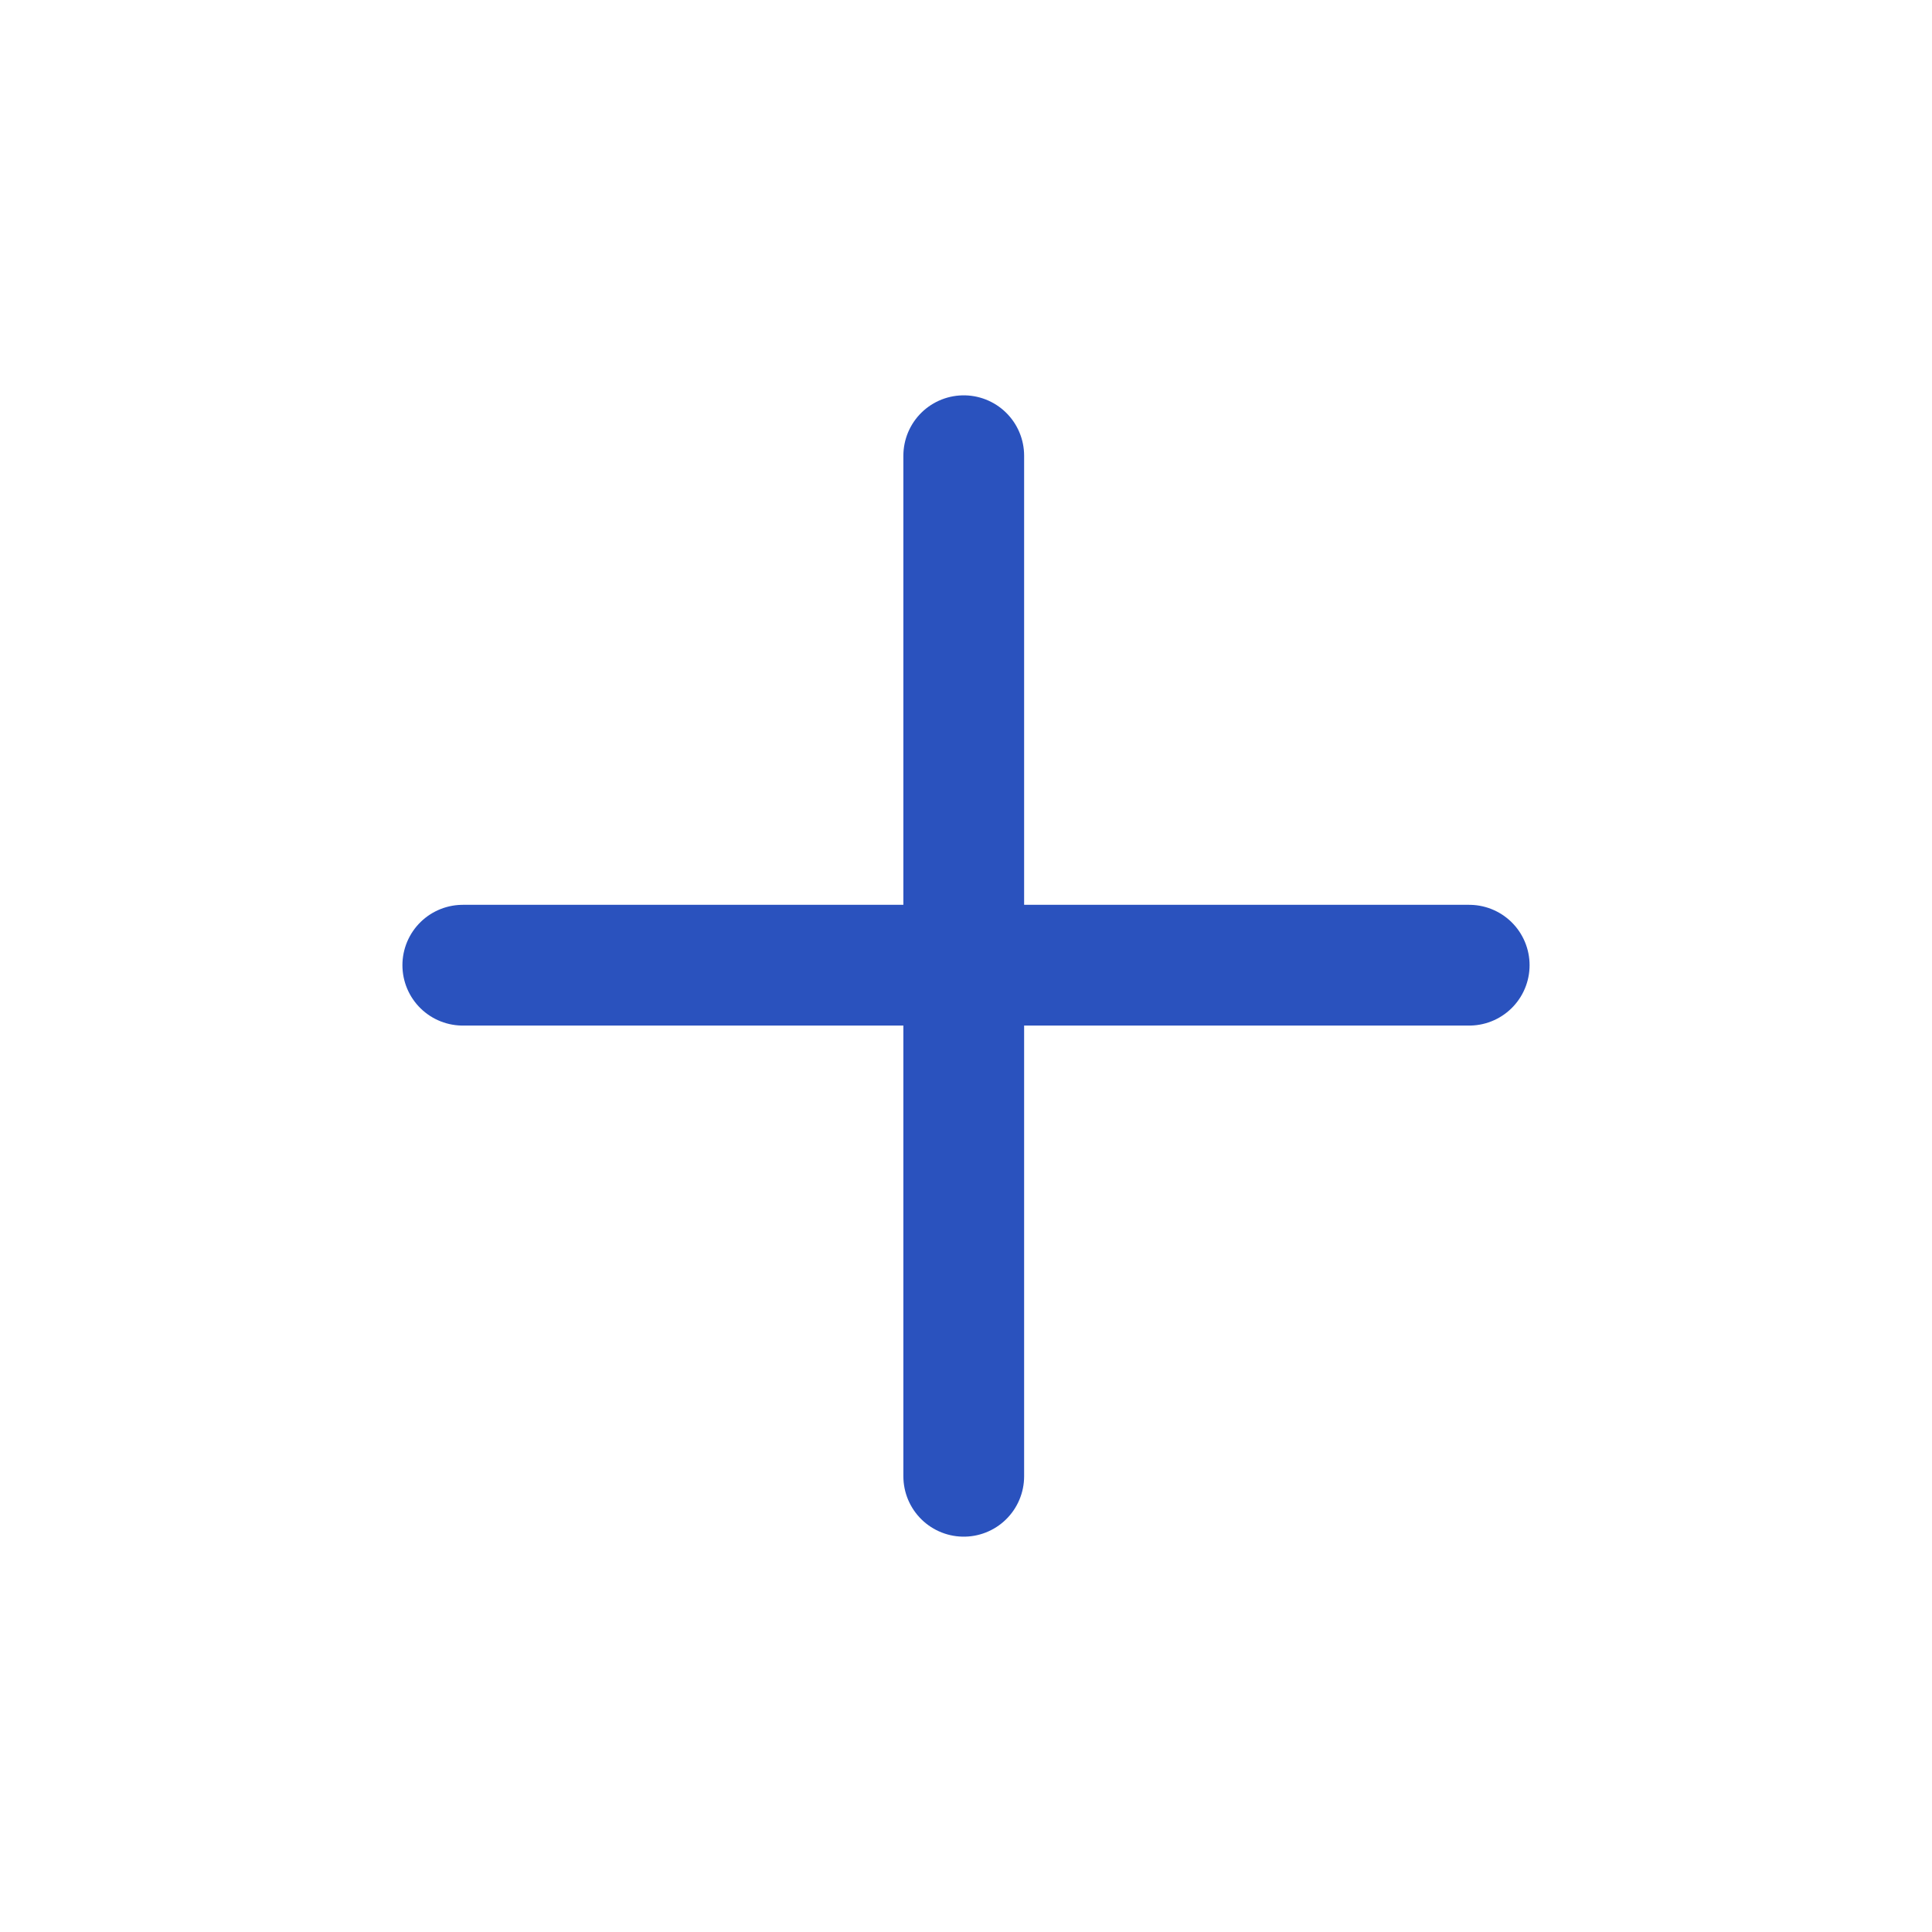
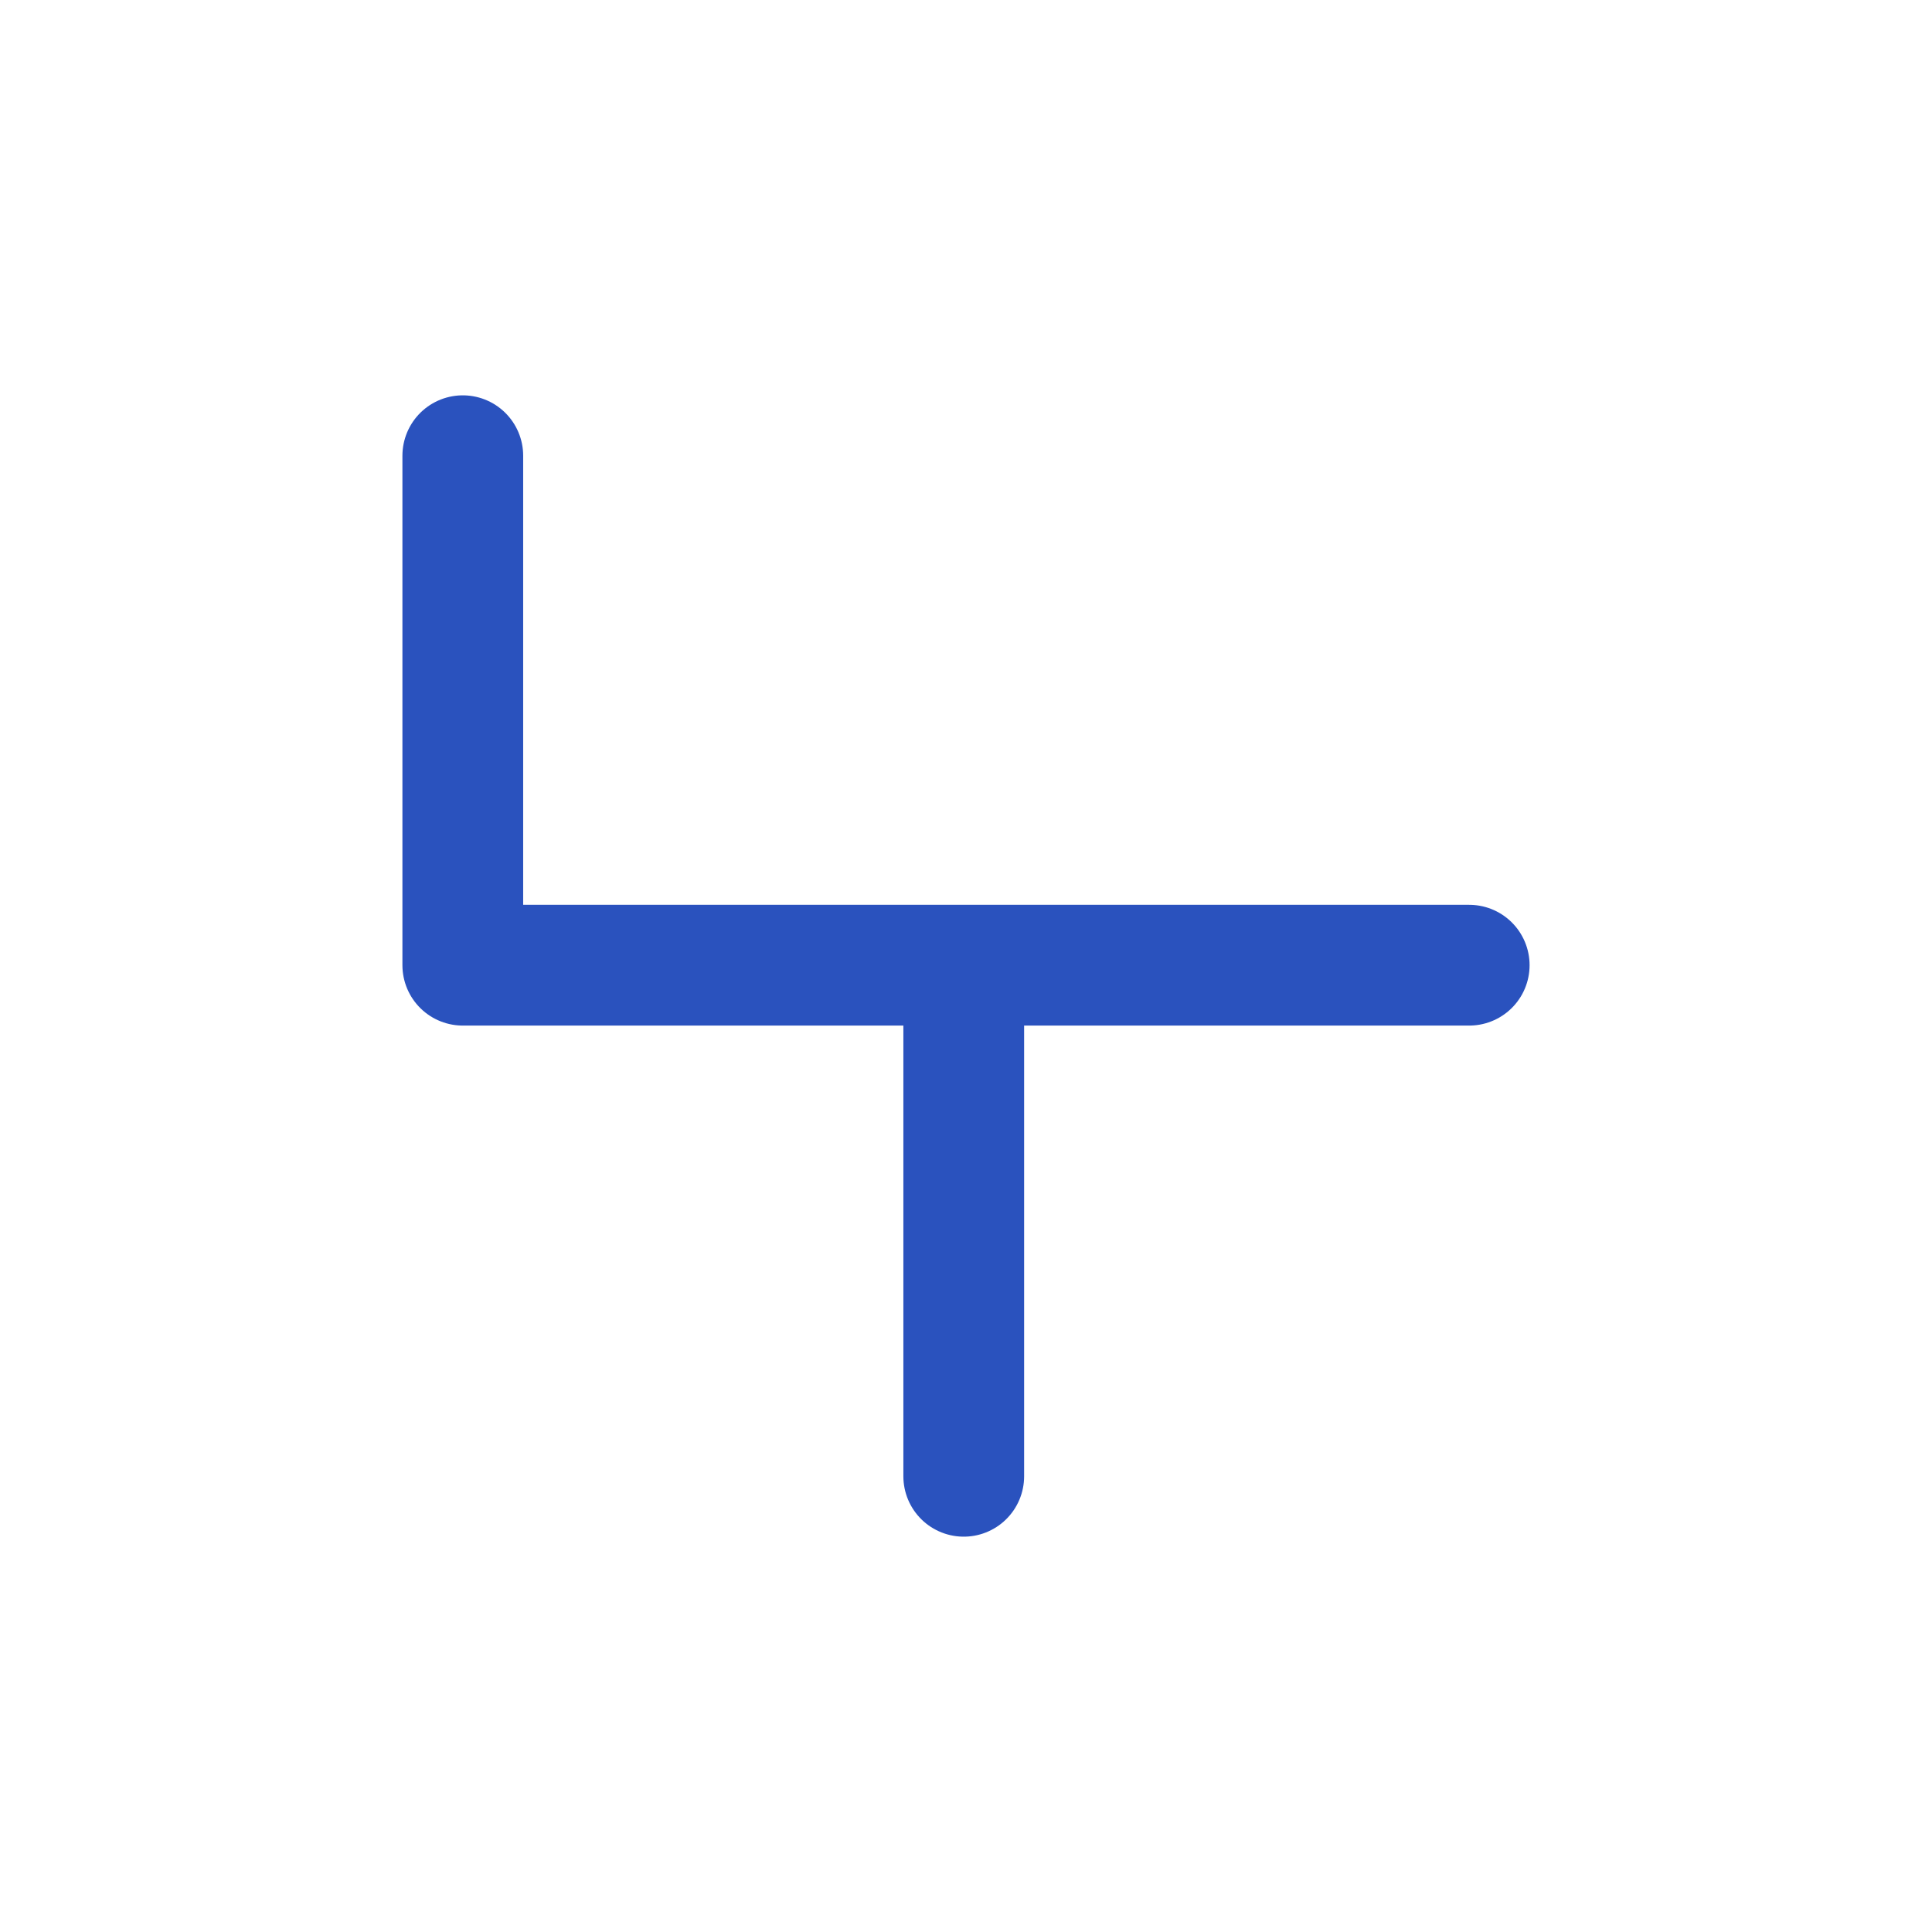
<svg xmlns="http://www.w3.org/2000/svg" width="24" height="24" viewBox="0 0 24 24" fill="none">
-   <path d="M11.972 18.339V11.99M11.972 11.99H5.749M11.972 11.99V5.661M11.972 11.99H18.251" stroke="#2A52BE" stroke-width="1.5" stroke-linecap="round" stroke-linejoin="round" />
+   <path d="M11.972 18.339V11.99M11.972 11.99H5.749V5.661M11.972 11.99H18.251" stroke="#2A52BE" stroke-width="1.5" stroke-linecap="round" stroke-linejoin="round" />
</svg>